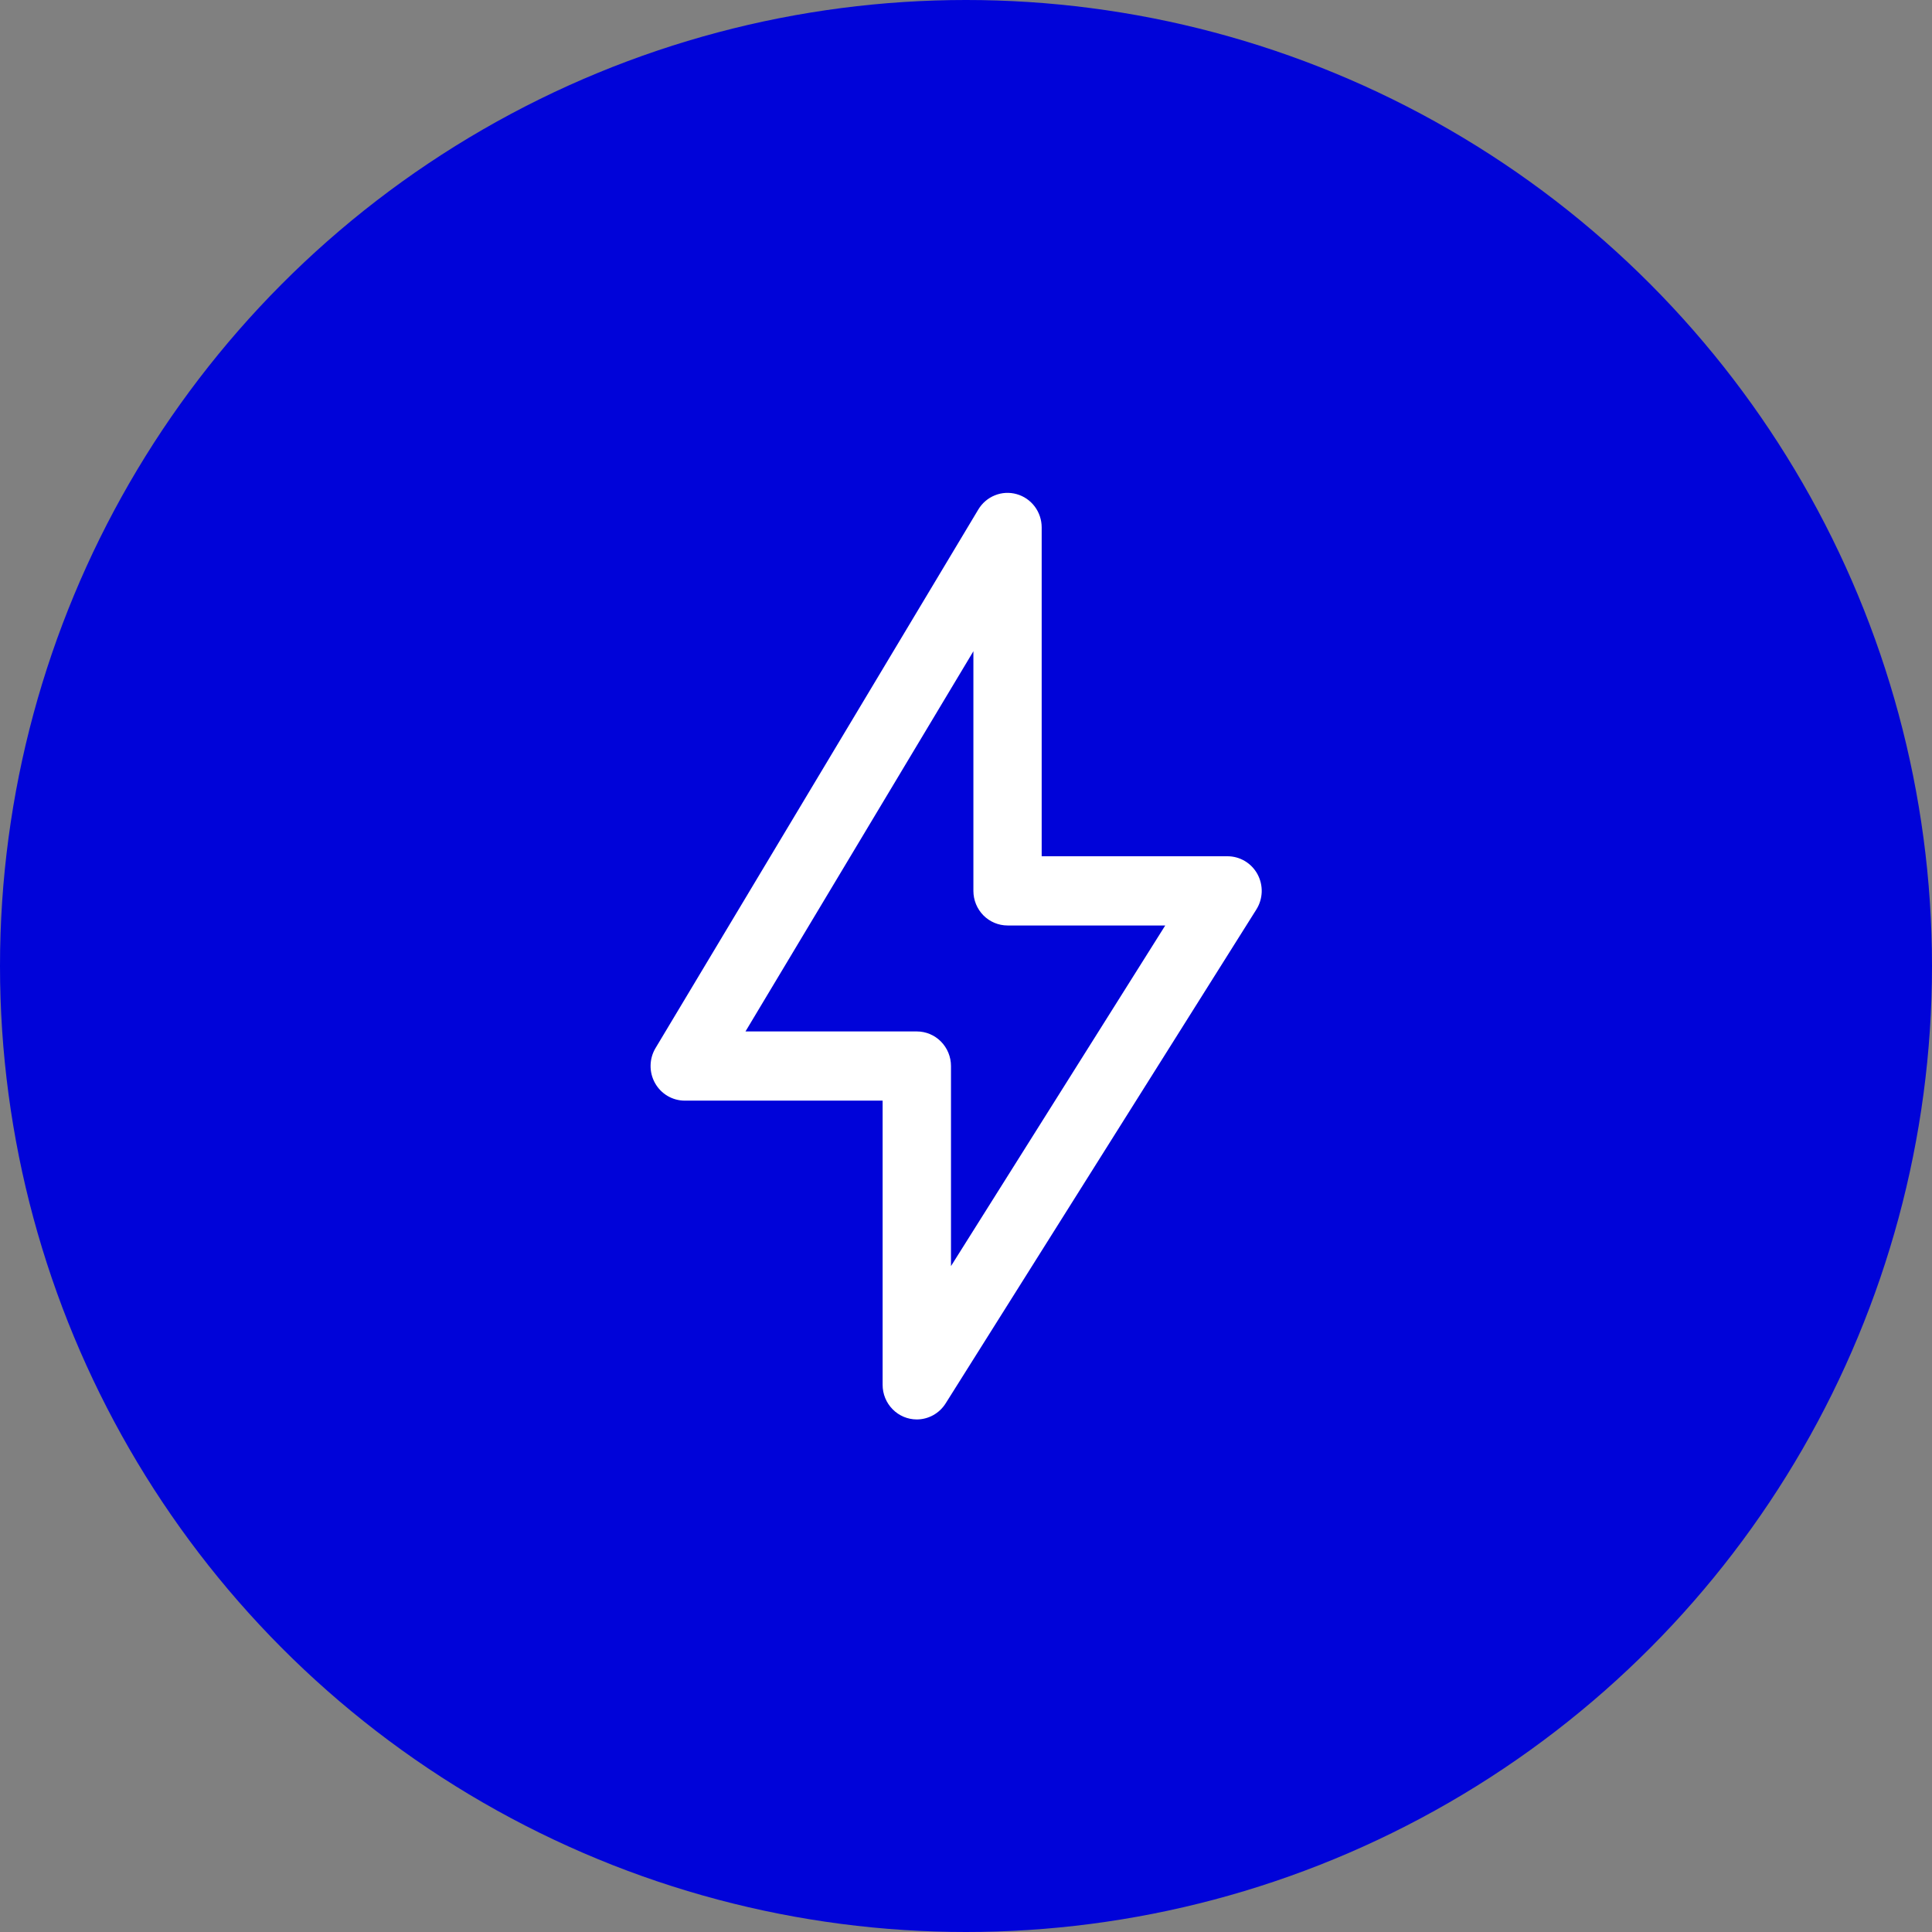
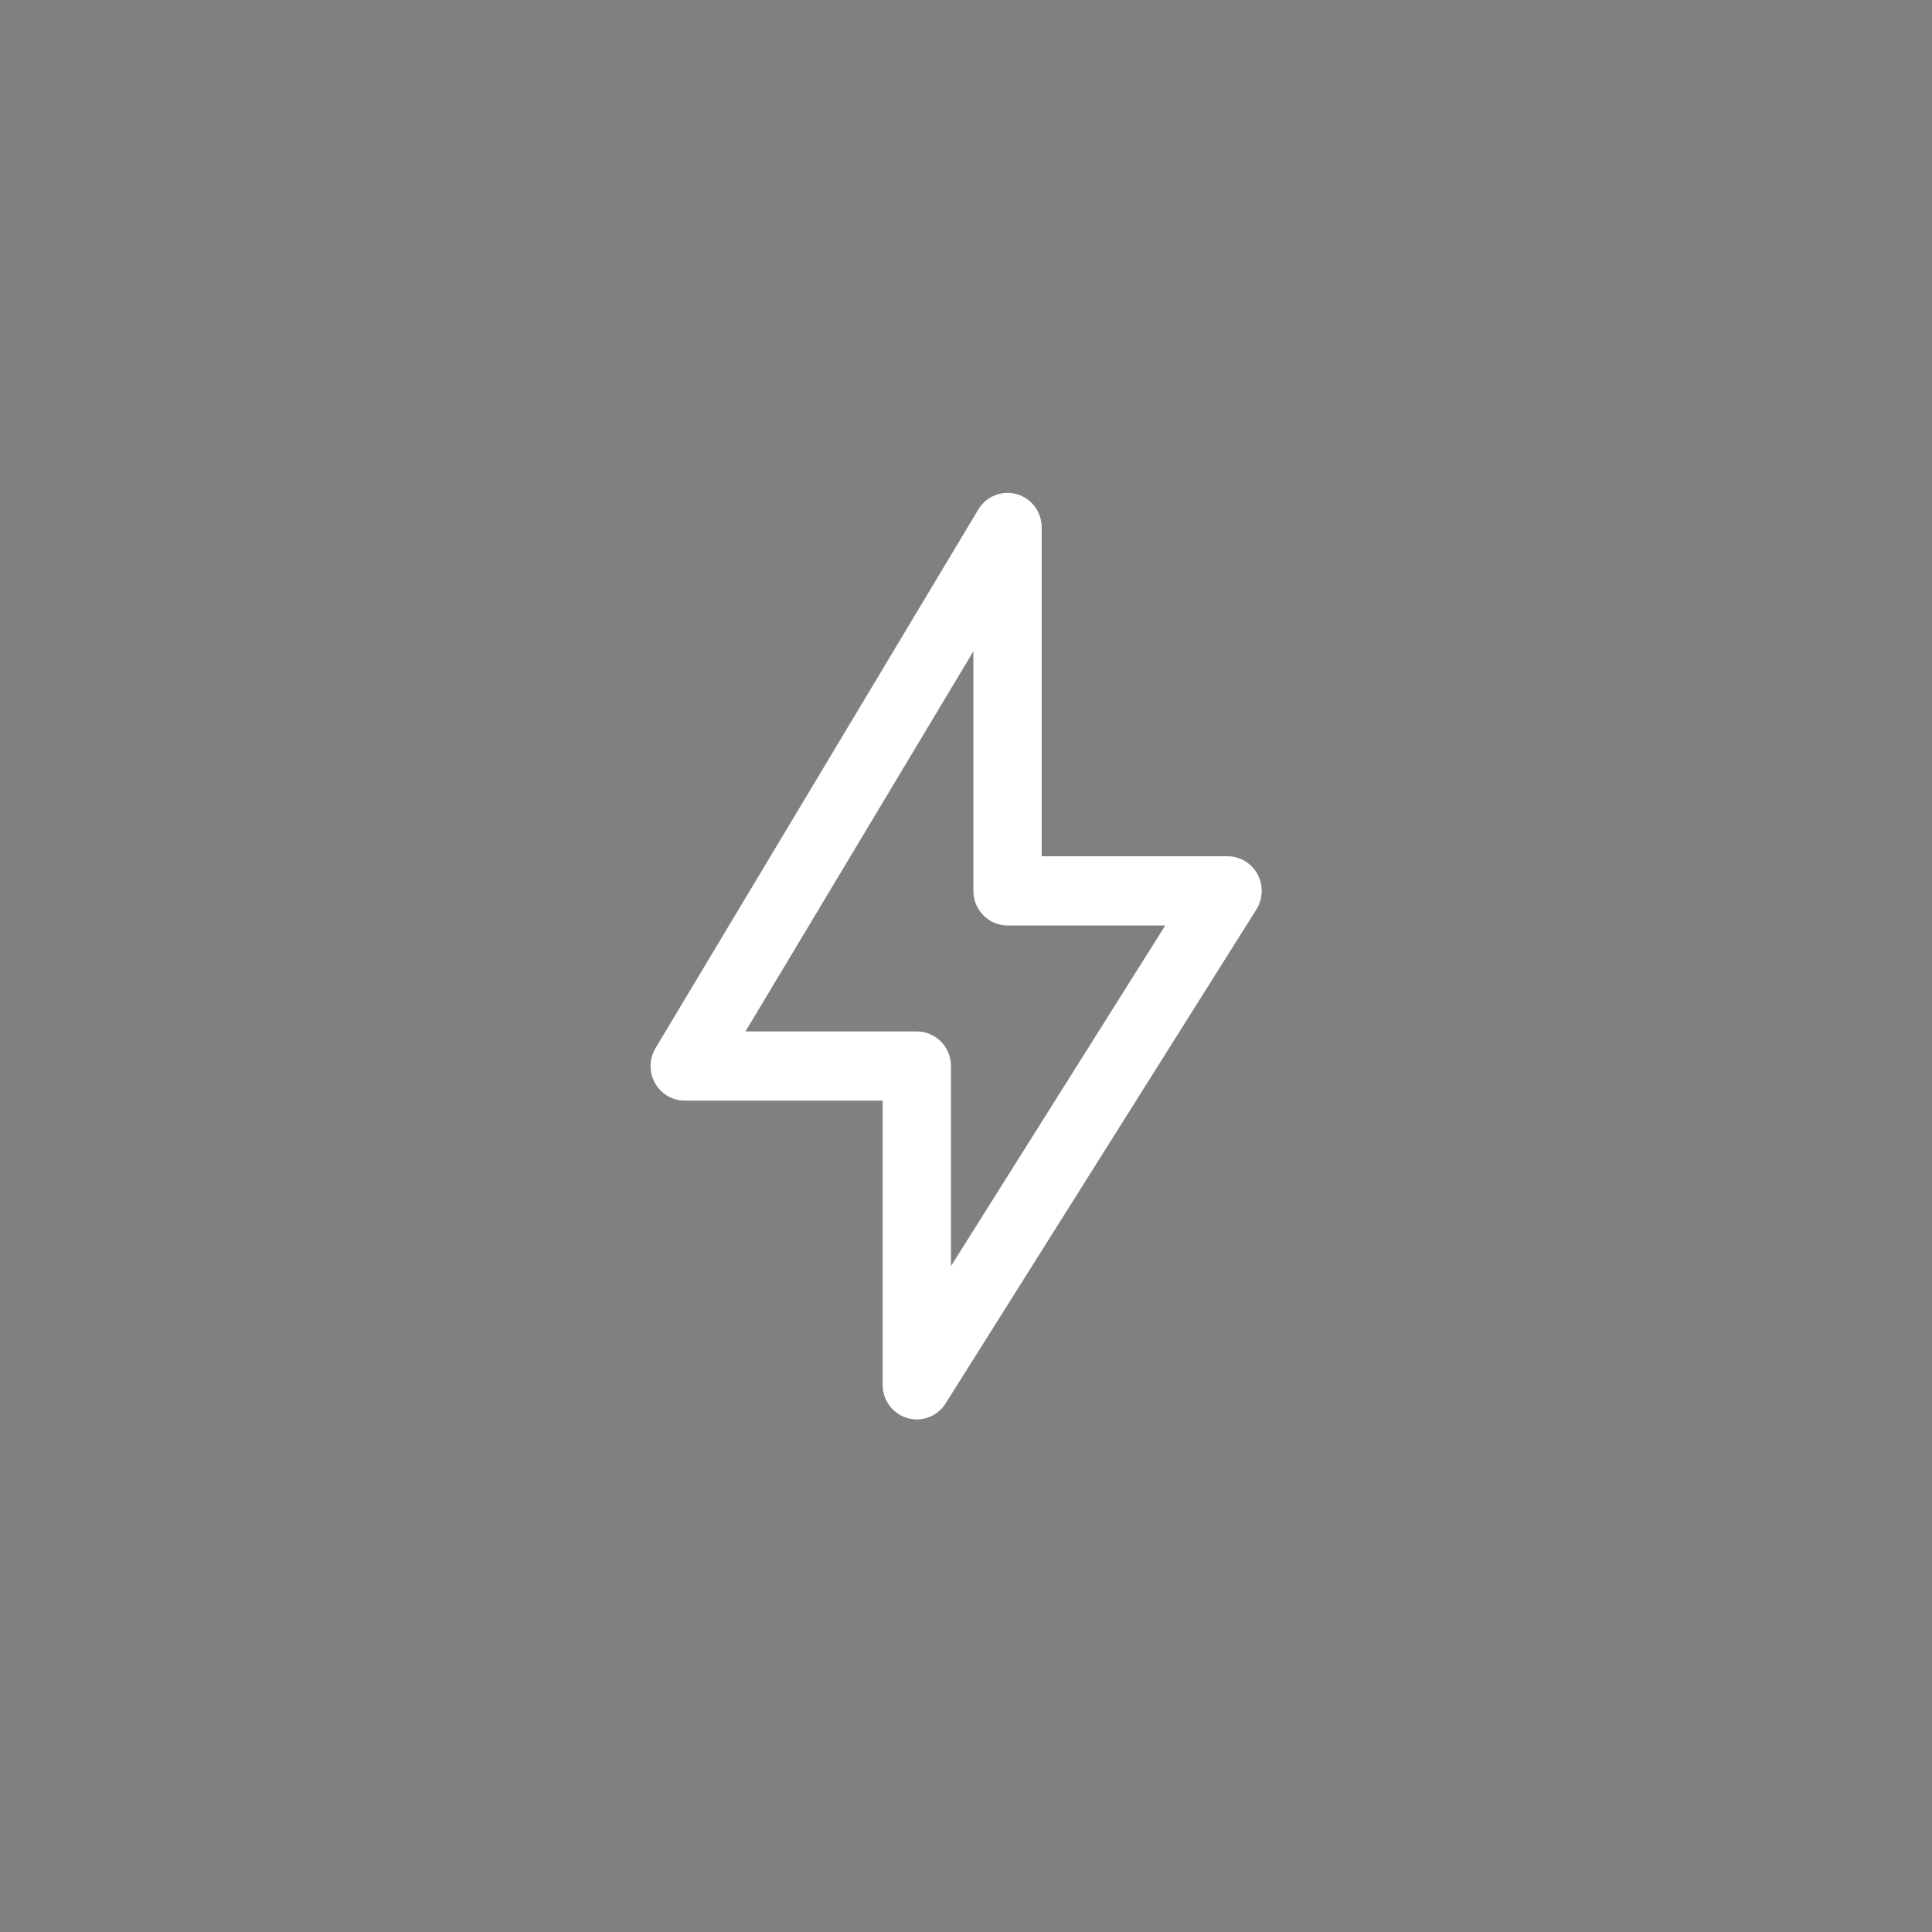
<svg xmlns="http://www.w3.org/2000/svg" width="70" height="70" viewBox="0 0 70 70" fill="none">
  <rect x="0" y="0" width="70" height="70" fill="#808080" stroke="none" />
-   <circle cx="35" cy="35" r="35" fill="#0003D9" />
  <path d="M33.217 51.429C32.889 51.429 32.574 51.297 32.342 51.061C32.109 50.826 31.979 50.507 31.979 50.175V39.878H24.81C24.59 39.878 24.375 39.819 24.185 39.707C23.995 39.594 23.838 39.433 23.731 39.239C23.623 39.045 23.568 38.826 23.572 38.604C23.575 38.381 23.637 38.164 23.751 37.974L35.446 18.46C35.587 18.226 35.798 18.045 36.05 17.945C36.301 17.844 36.578 17.83 36.838 17.904C37.098 17.977 37.327 18.135 37.491 18.353C37.654 18.571 37.742 18.837 37.742 19.11V31.024H44.476C44.698 31.024 44.916 31.085 45.107 31.199C45.298 31.314 45.455 31.478 45.562 31.675C45.668 31.872 45.721 32.094 45.714 32.319C45.706 32.543 45.64 32.762 45.521 32.951L34.262 50.848C34.15 51.026 33.996 51.172 33.813 51.274C33.63 51.375 33.426 51.429 33.217 51.429ZM27.01 37.371H33.217C33.546 37.371 33.861 37.503 34.093 37.738C34.325 37.973 34.456 38.292 34.456 38.624V45.873L42.219 33.532H36.506C36.178 33.532 35.863 33.4 35.63 33.165C35.398 32.929 35.268 32.611 35.268 32.278V23.596L27.01 37.371Z" fill="white" />
</svg>